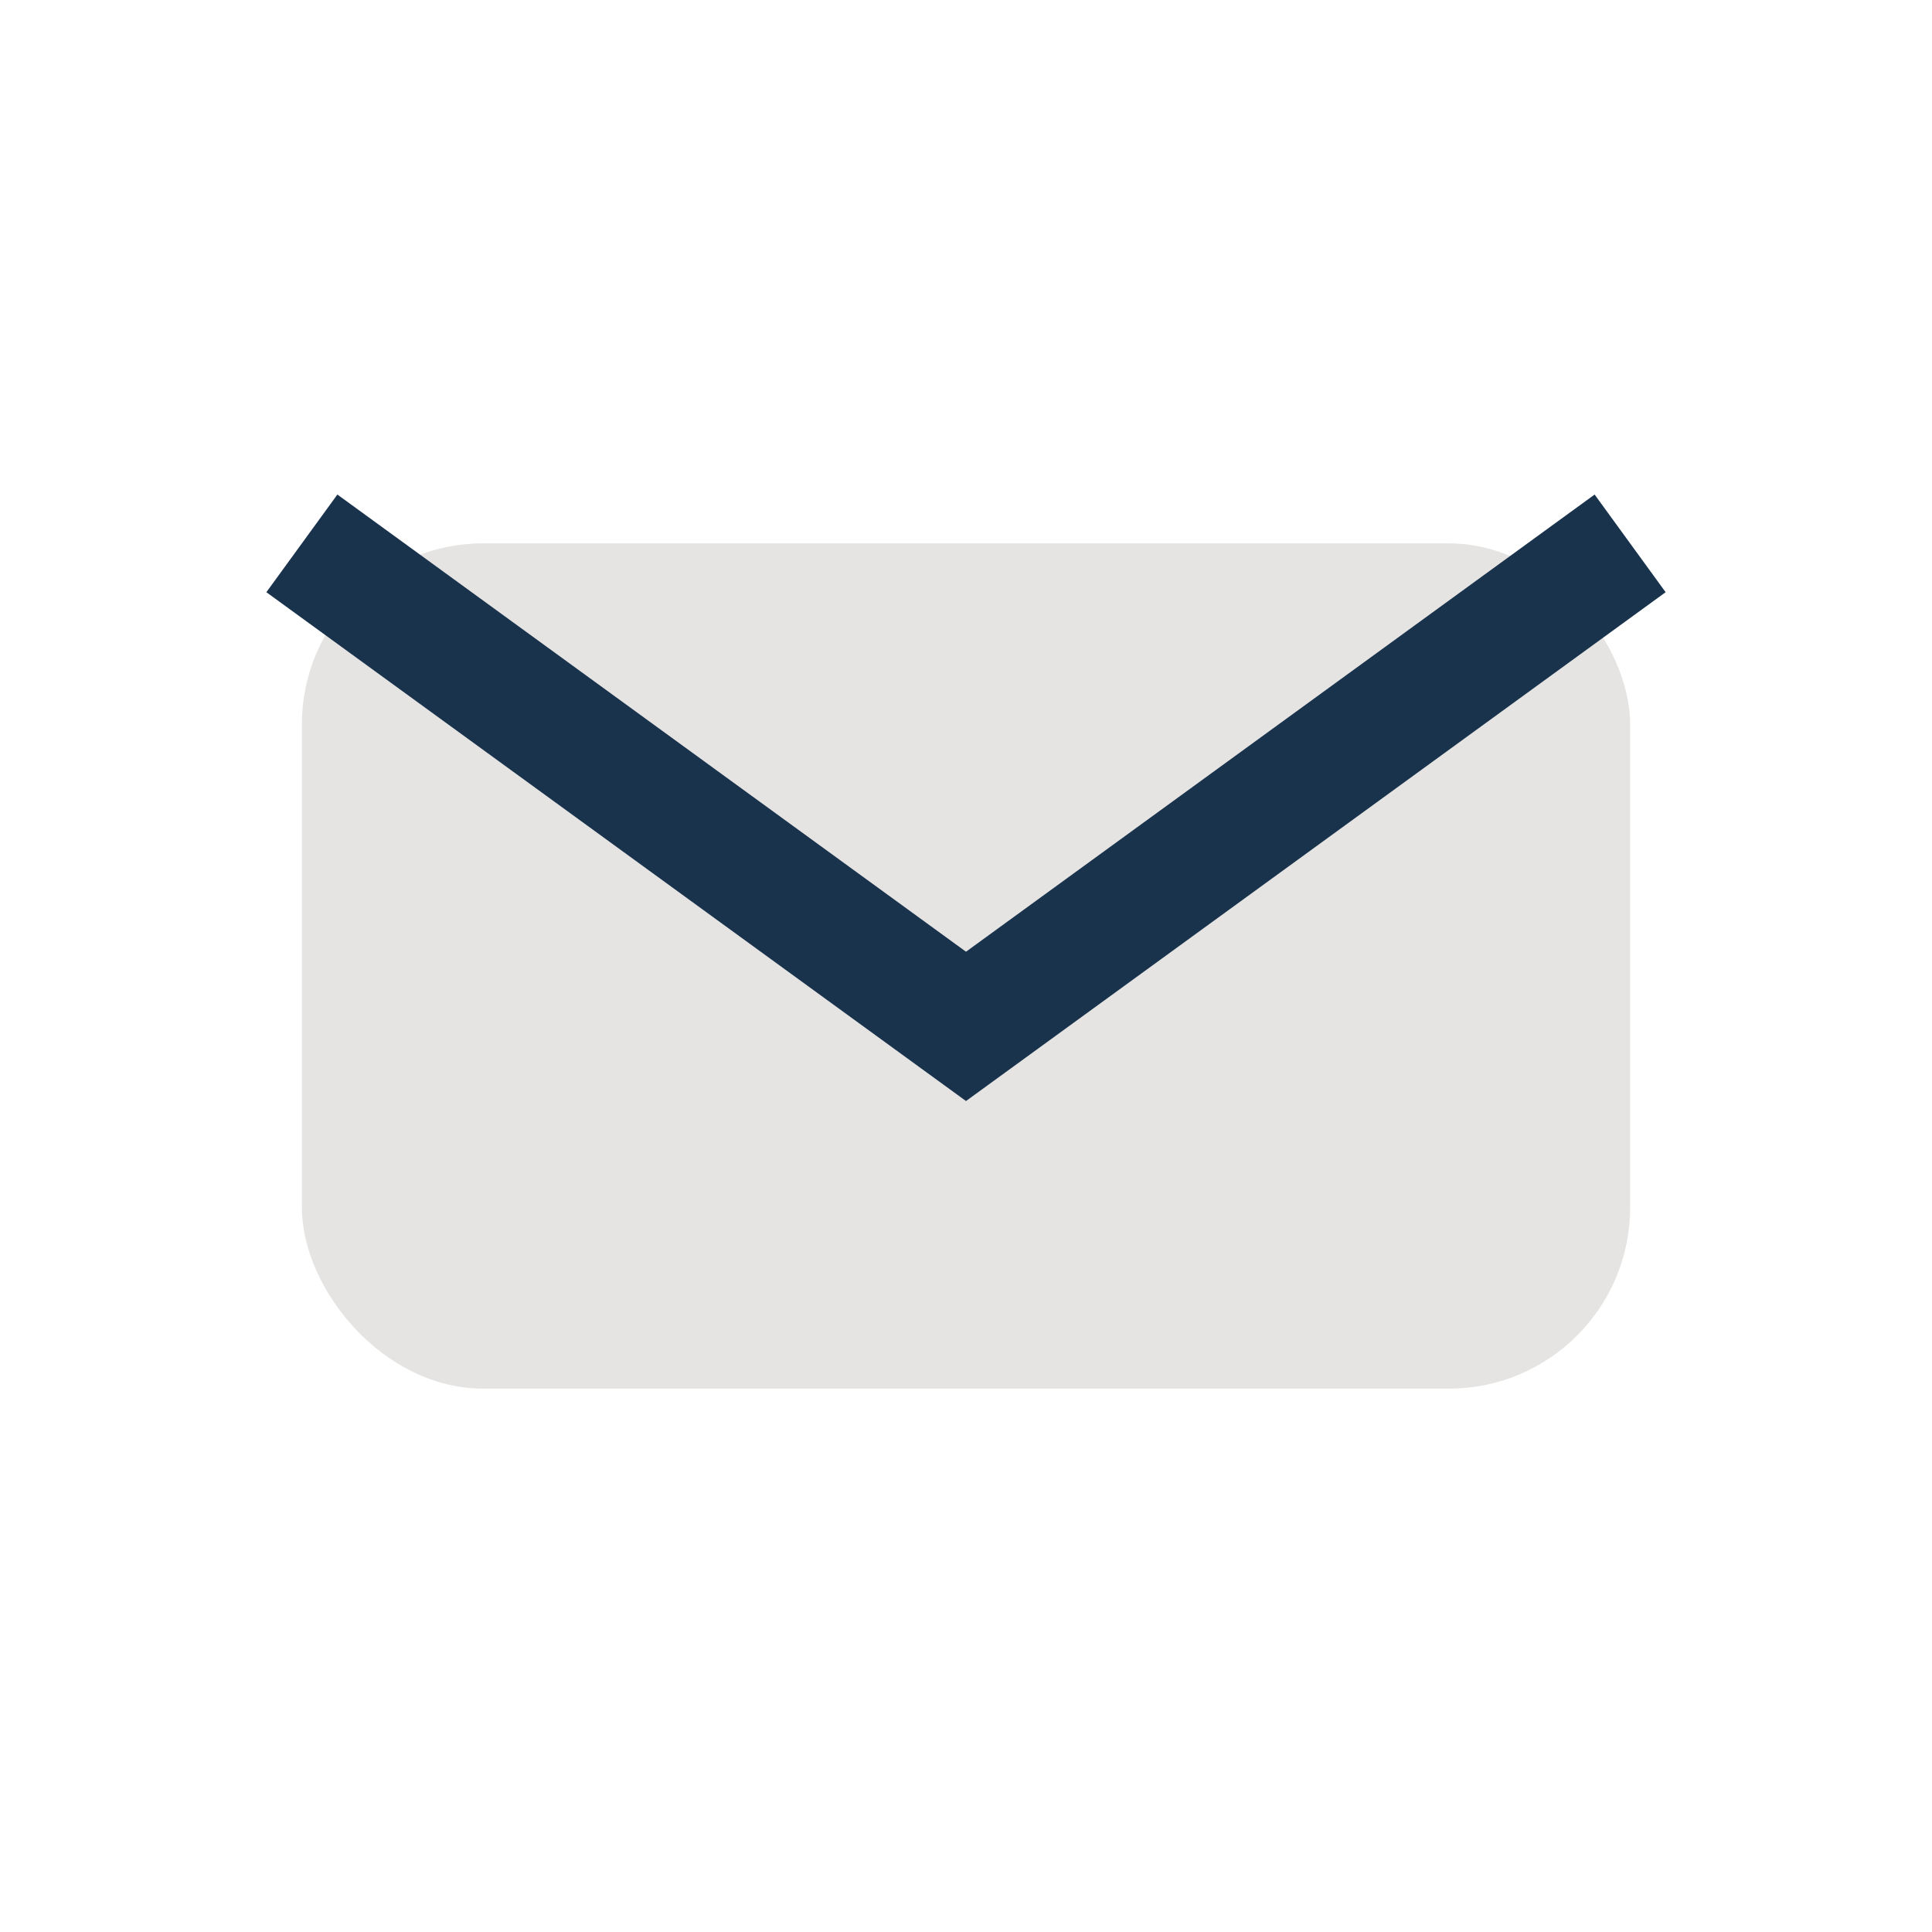
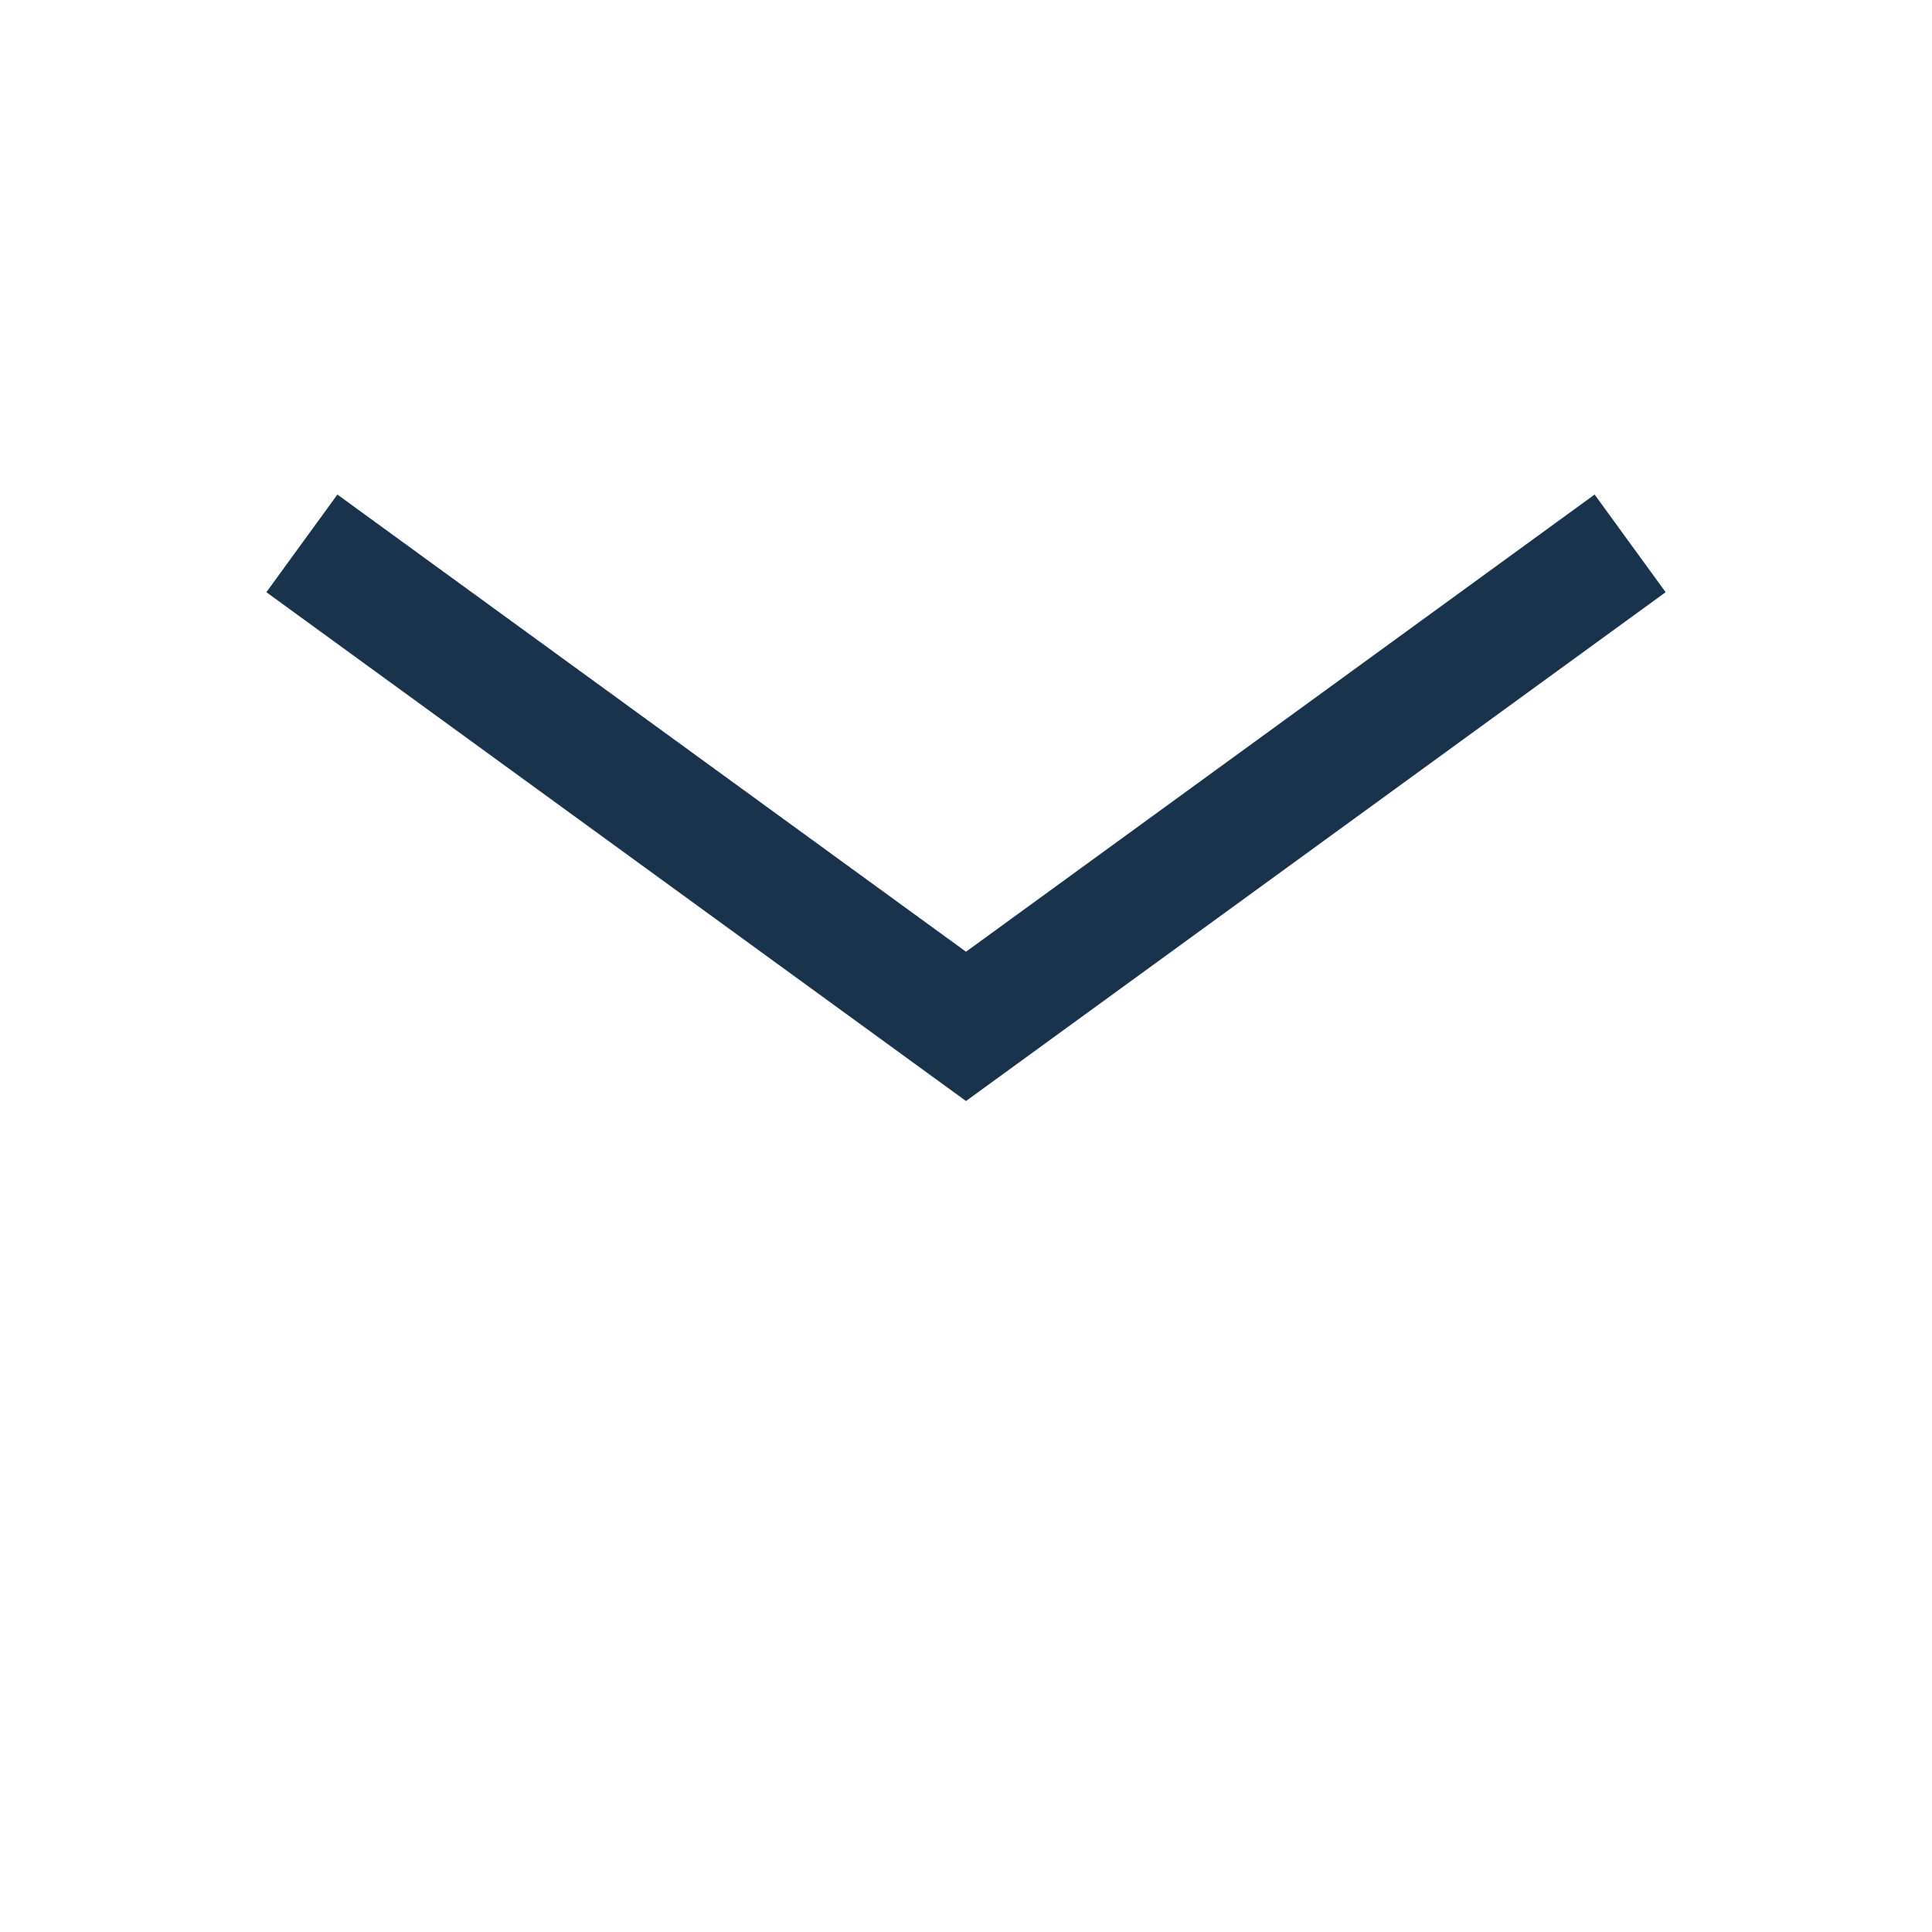
<svg xmlns="http://www.w3.org/2000/svg" width="32" height="32" viewBox="0 0 32 32">
-   <rect x="5" y="9" width="22" height="14" rx="3" fill="#E5E4E2" />
  <path d="M5 9l11 8 11-8" fill="none" stroke="#19334D" stroke-width="2" />
</svg>